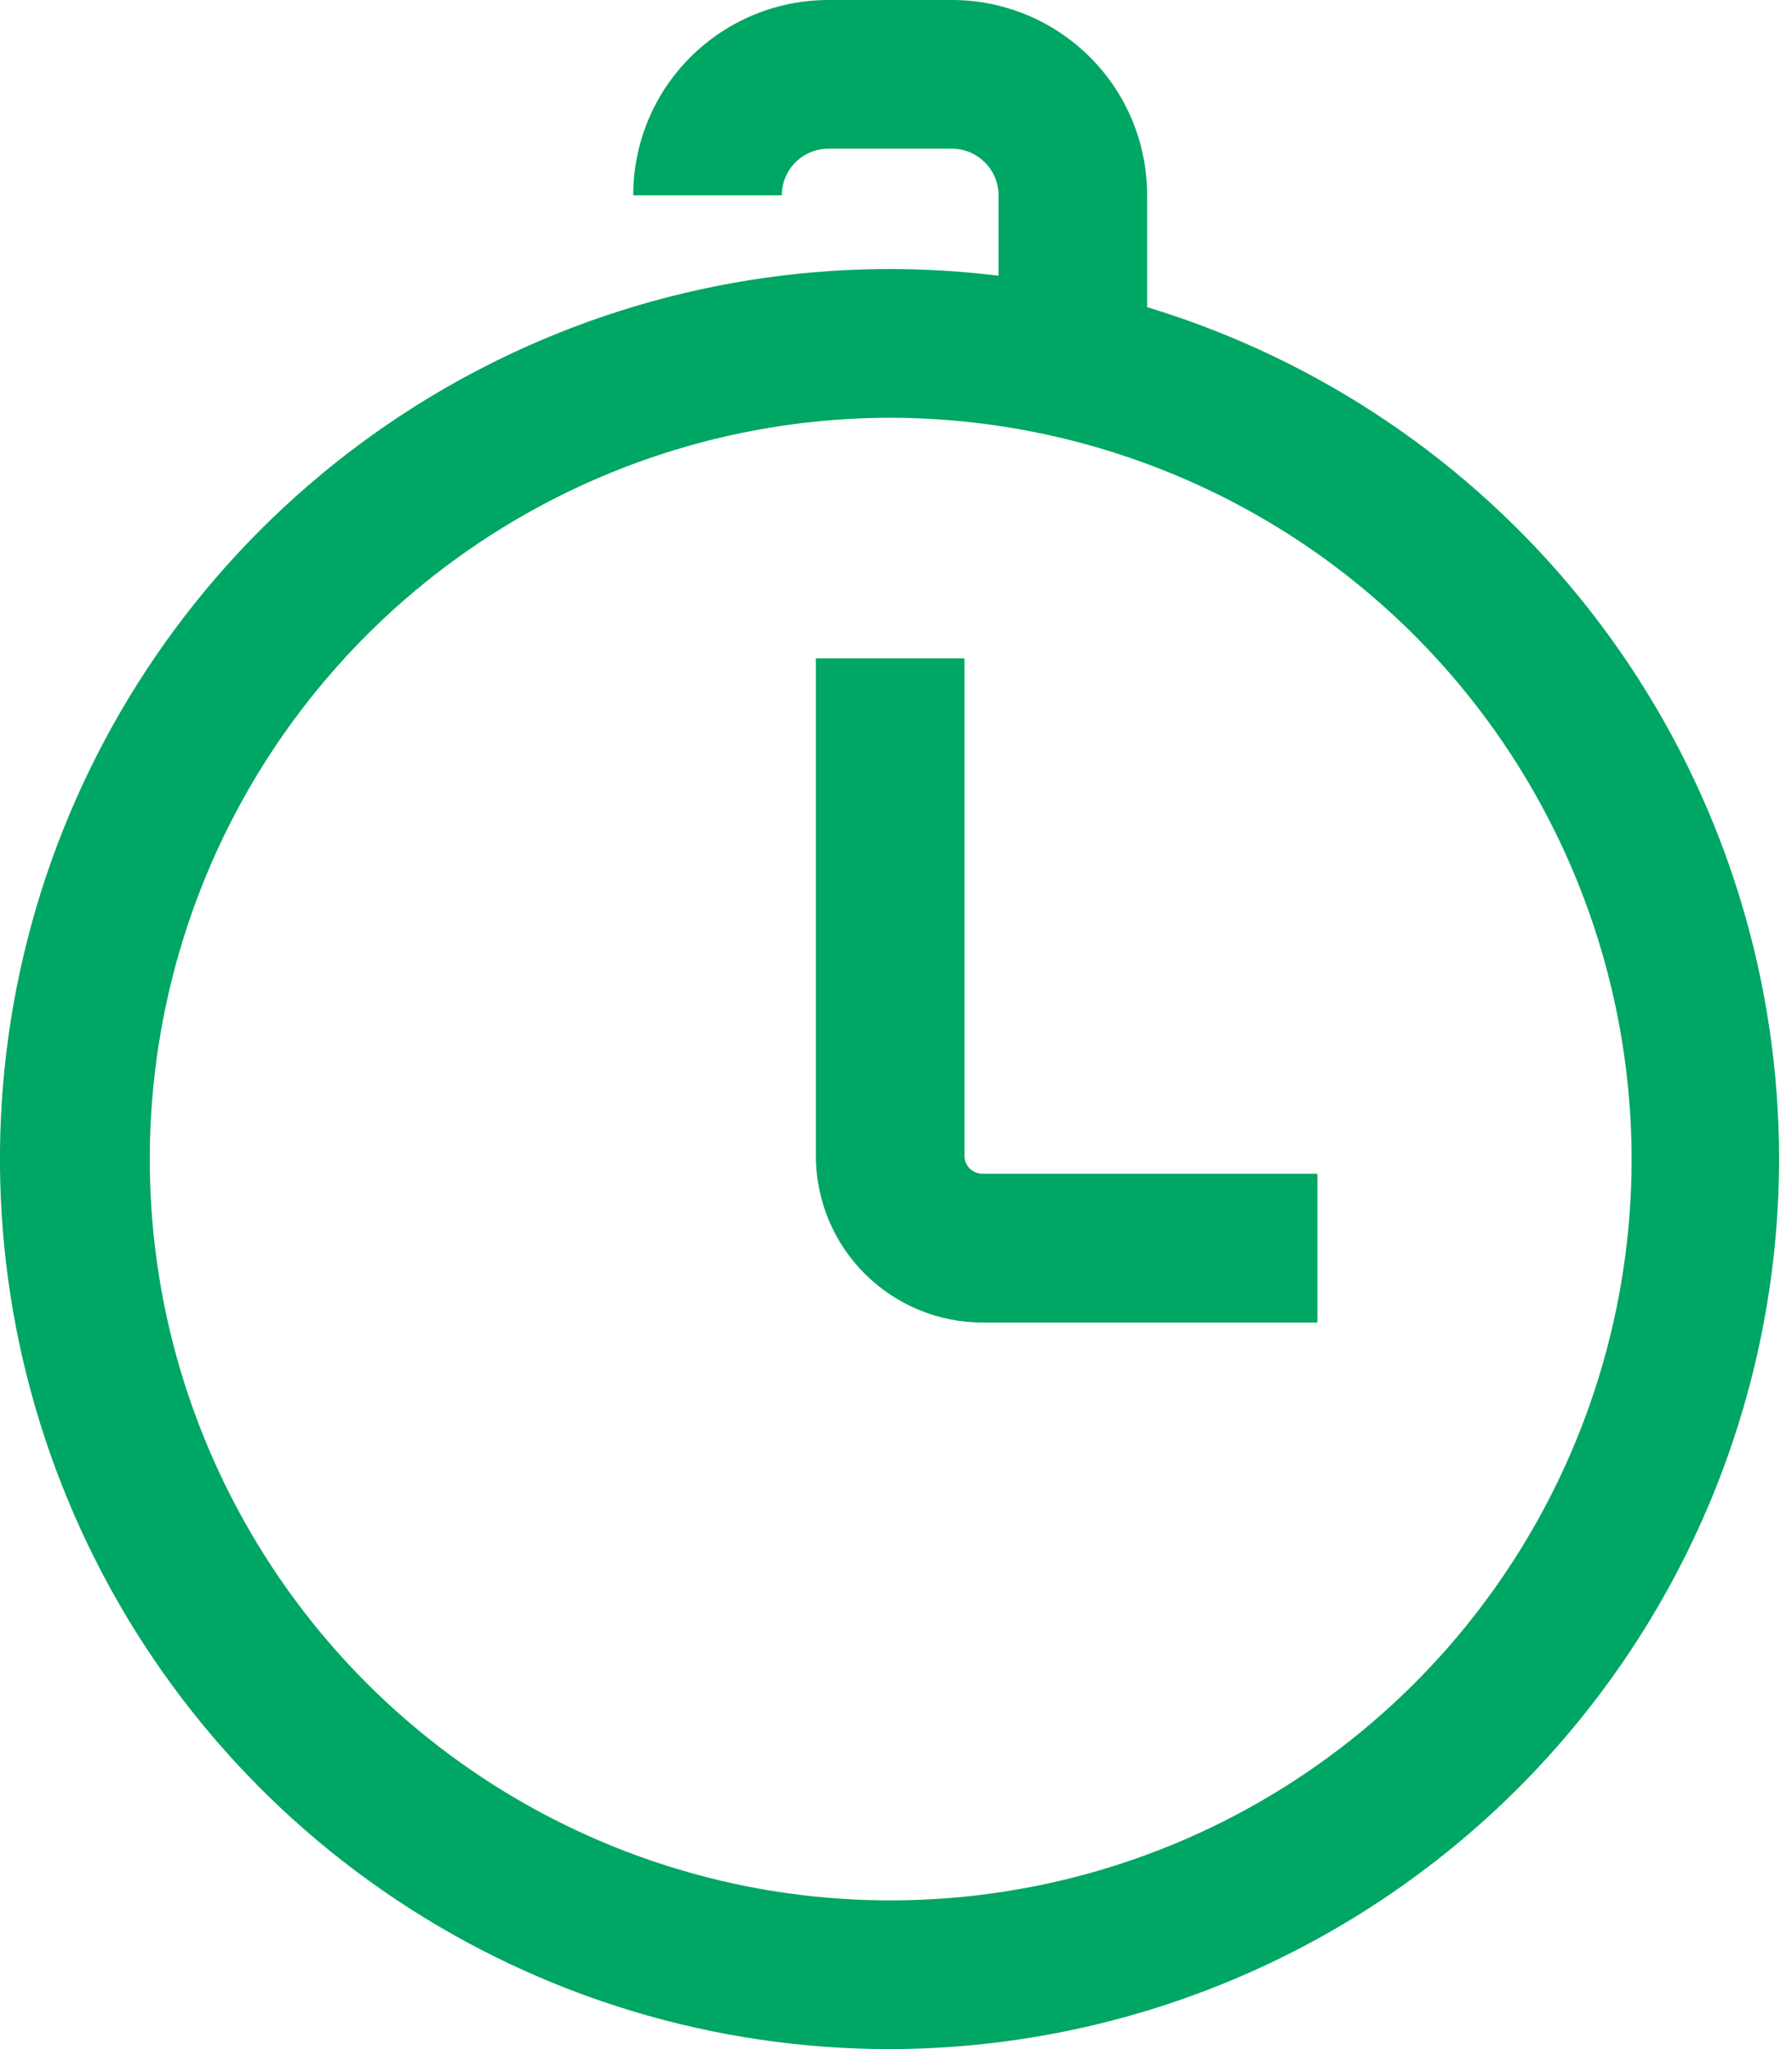
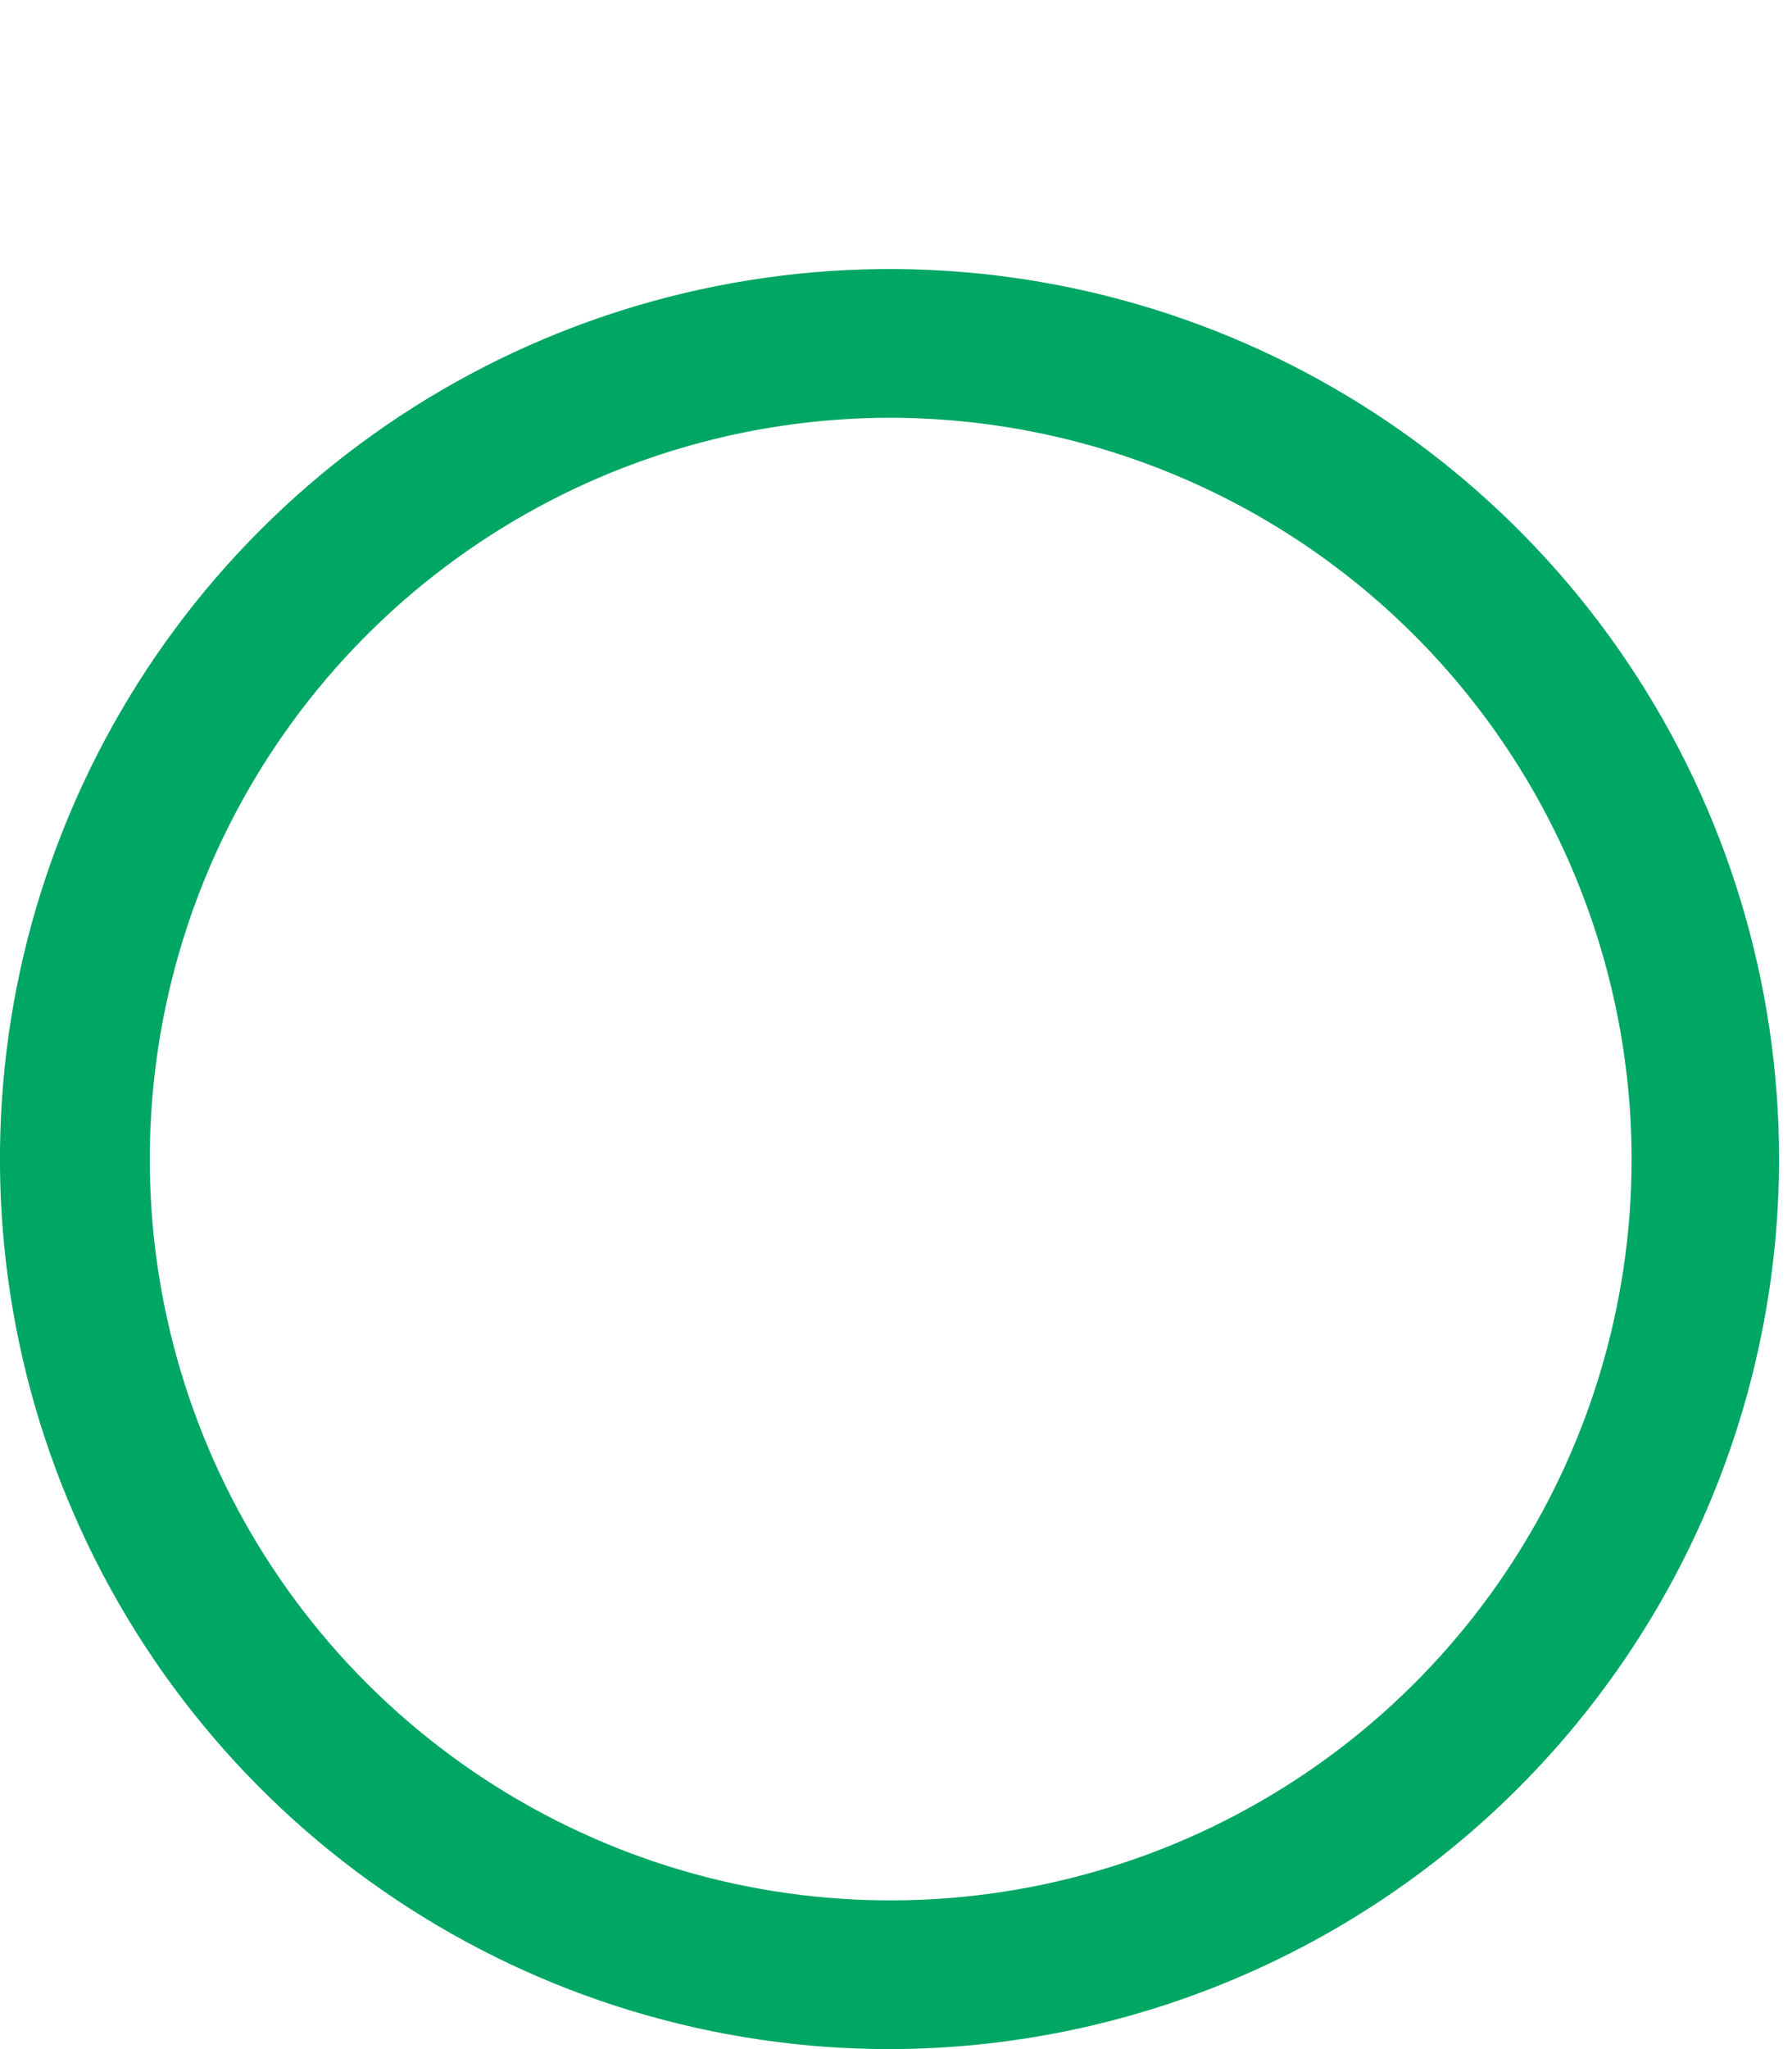
<svg xmlns="http://www.w3.org/2000/svg" width="14" height="16" viewBox="0 0 14 16" fill="none">
-   <path d="M8.962 2.952H7.801V1.525C7.801 1.428 7.763 1.336 7.694 1.268C7.626 1.2 7.534 1.161 7.438 1.161H6.471C6.375 1.161 6.282 1.2 6.214 1.268C6.146 1.336 6.108 1.428 6.108 1.525H4.947C4.947 1.12 5.107 0.732 5.393 0.447C5.679 0.161 6.067 0 6.471 0L7.438 0C7.842 0 8.23 0.161 8.516 0.447C8.802 0.732 8.962 1.12 8.962 1.525V2.952Z" fill="#00A664" />
  <path d="M6.958 16C5.584 16.002 4.239 15.596 3.095 14.833C1.951 14.071 1.059 12.986 0.532 11.716C0.004 10.447 -0.135 9.049 0.132 7.7C0.4 6.352 1.061 5.112 2.032 4.14C3.004 3.167 4.242 2.504 5.591 2.235C6.939 1.966 8.337 2.103 9.607 2.629C10.877 3.155 11.963 4.046 12.727 5.189C13.491 6.332 13.899 7.676 13.899 9.051C13.897 10.891 13.165 12.656 11.864 13.959C10.563 15.261 8.799 15.995 6.958 16ZM6.958 3.262C5.814 3.262 4.694 3.602 3.743 4.238C2.791 4.874 2.049 5.778 1.611 6.835C1.173 7.893 1.058 9.057 1.281 10.18C1.505 11.303 2.056 12.334 2.865 13.143C3.675 13.953 4.706 14.504 5.829 14.728C6.952 14.951 8.116 14.836 9.174 14.398C10.231 13.96 11.135 13.218 11.771 12.266C12.407 11.315 12.747 10.195 12.747 9.051C12.745 7.516 12.134 6.045 11.049 4.96C9.964 3.875 8.493 3.265 6.958 3.262Z" fill="#00A664" />
-   <path d="M10.292 10.327H7.677C7.333 10.327 7.003 10.191 6.758 9.948C6.514 9.706 6.376 9.376 6.374 9.032V5.141H7.535V9.032C7.537 9.068 7.553 9.102 7.579 9.127C7.606 9.152 7.641 9.165 7.677 9.165H10.292V10.327Z" fill="#00A664" />
</svg>